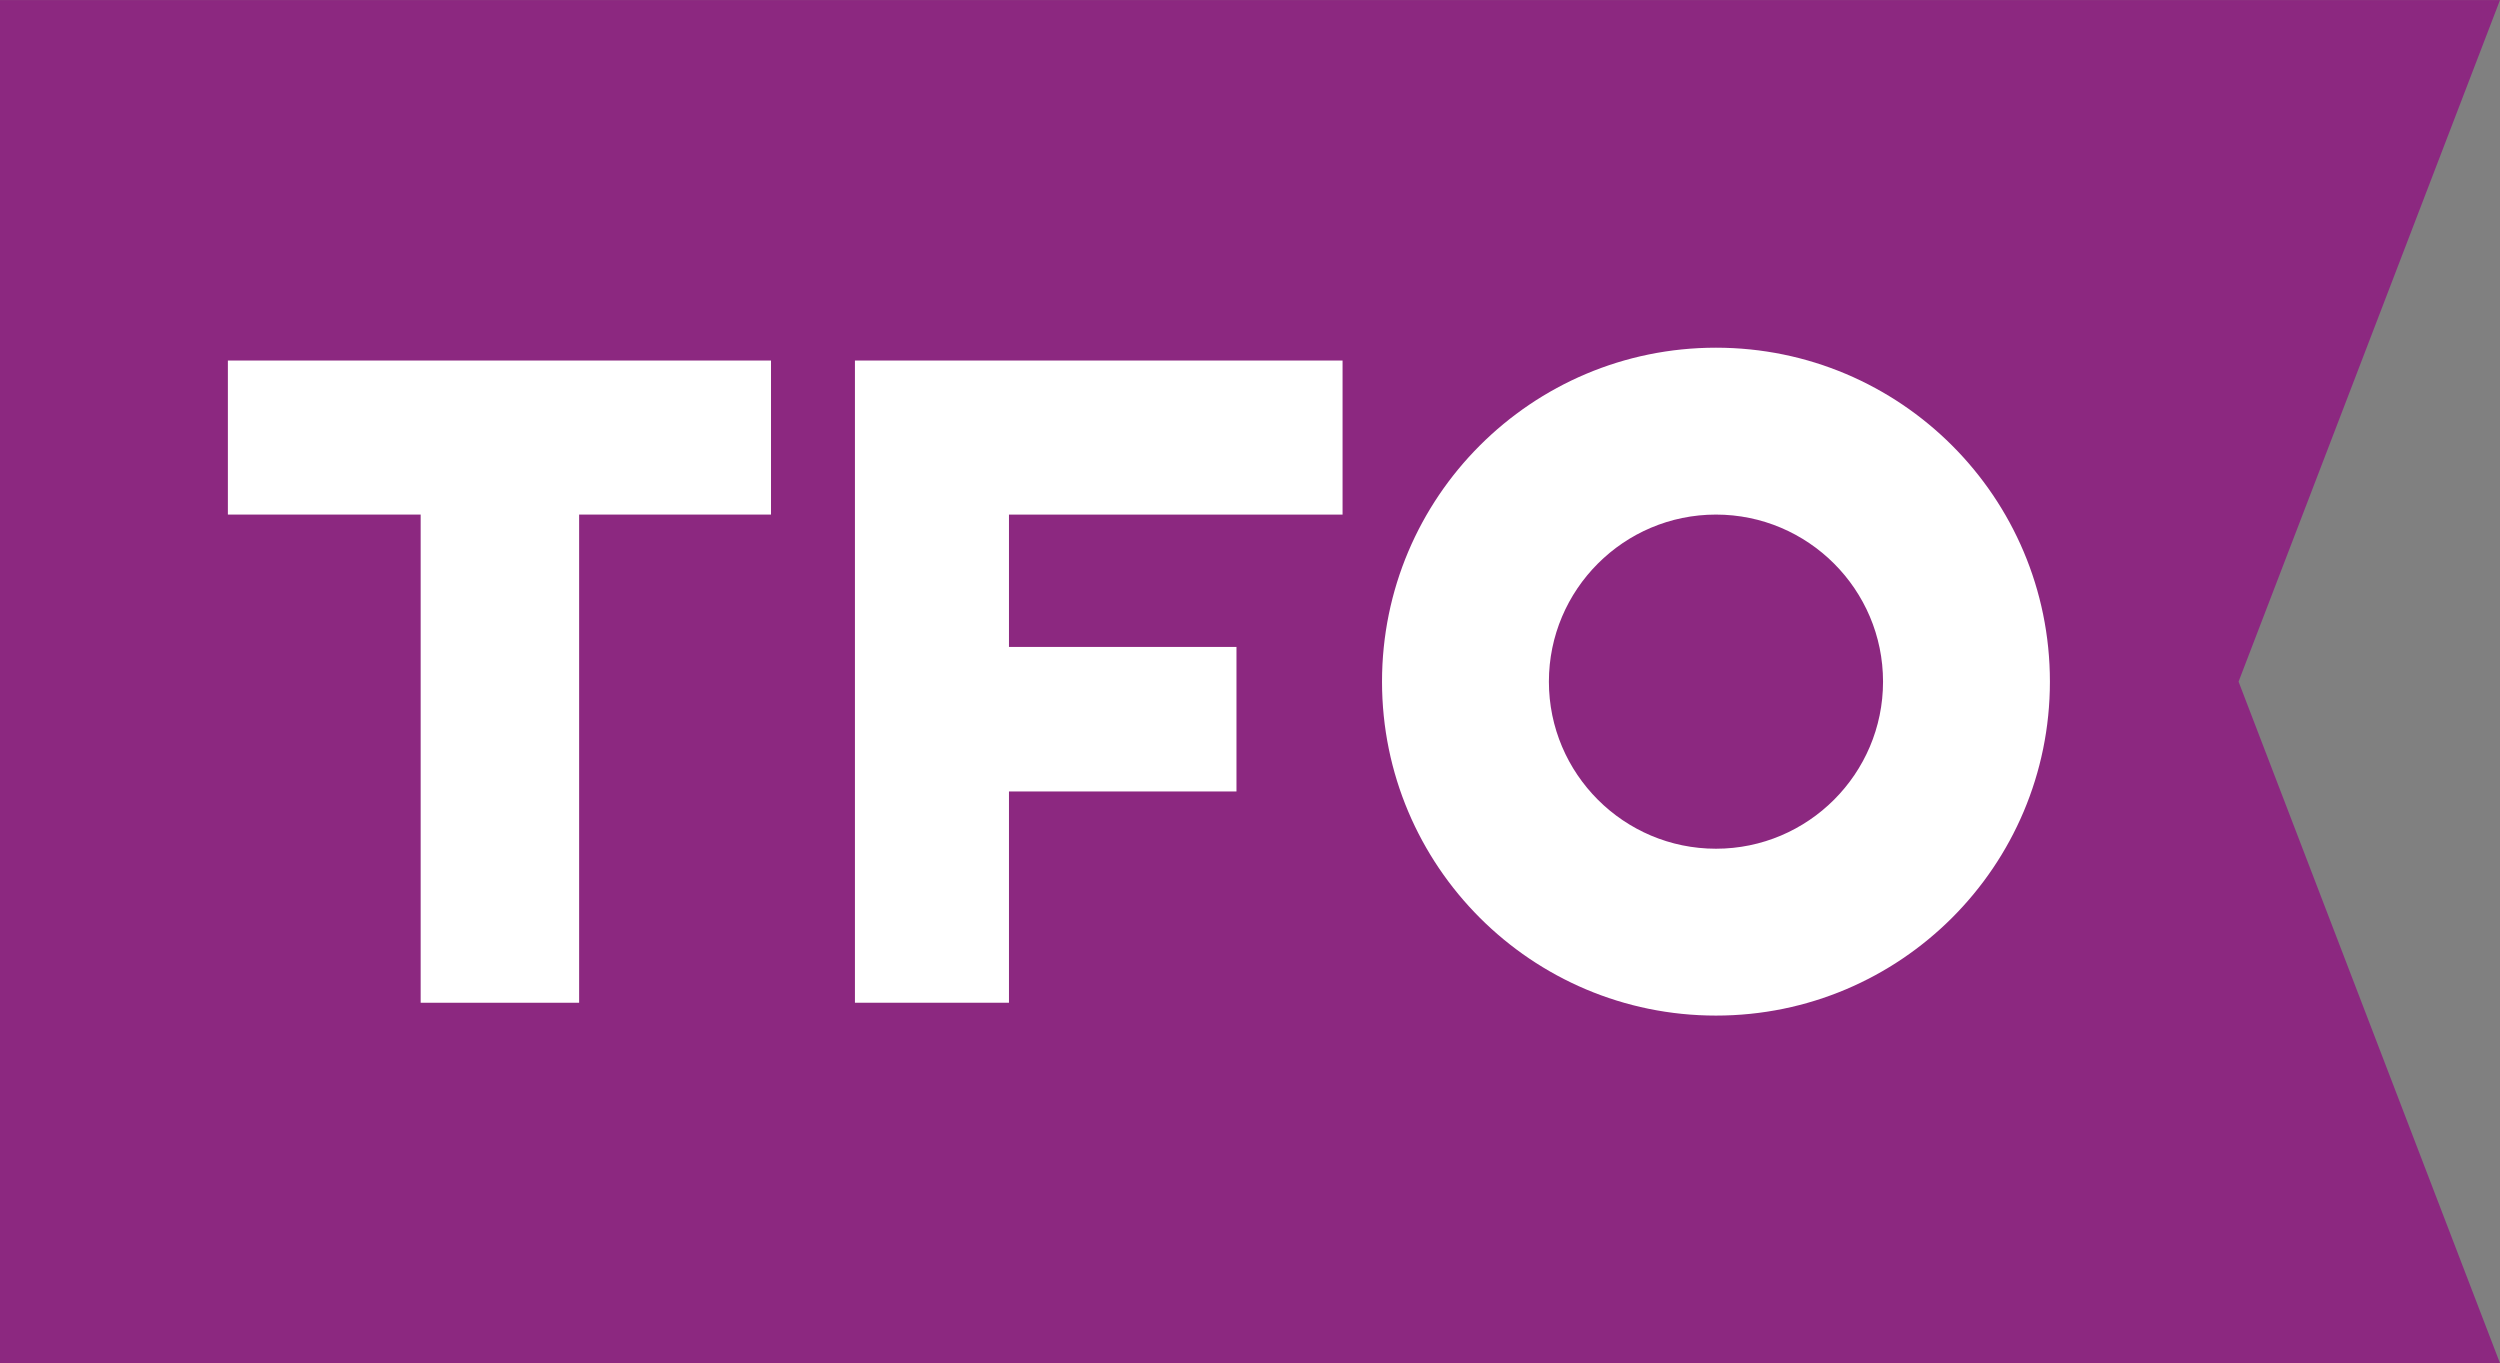
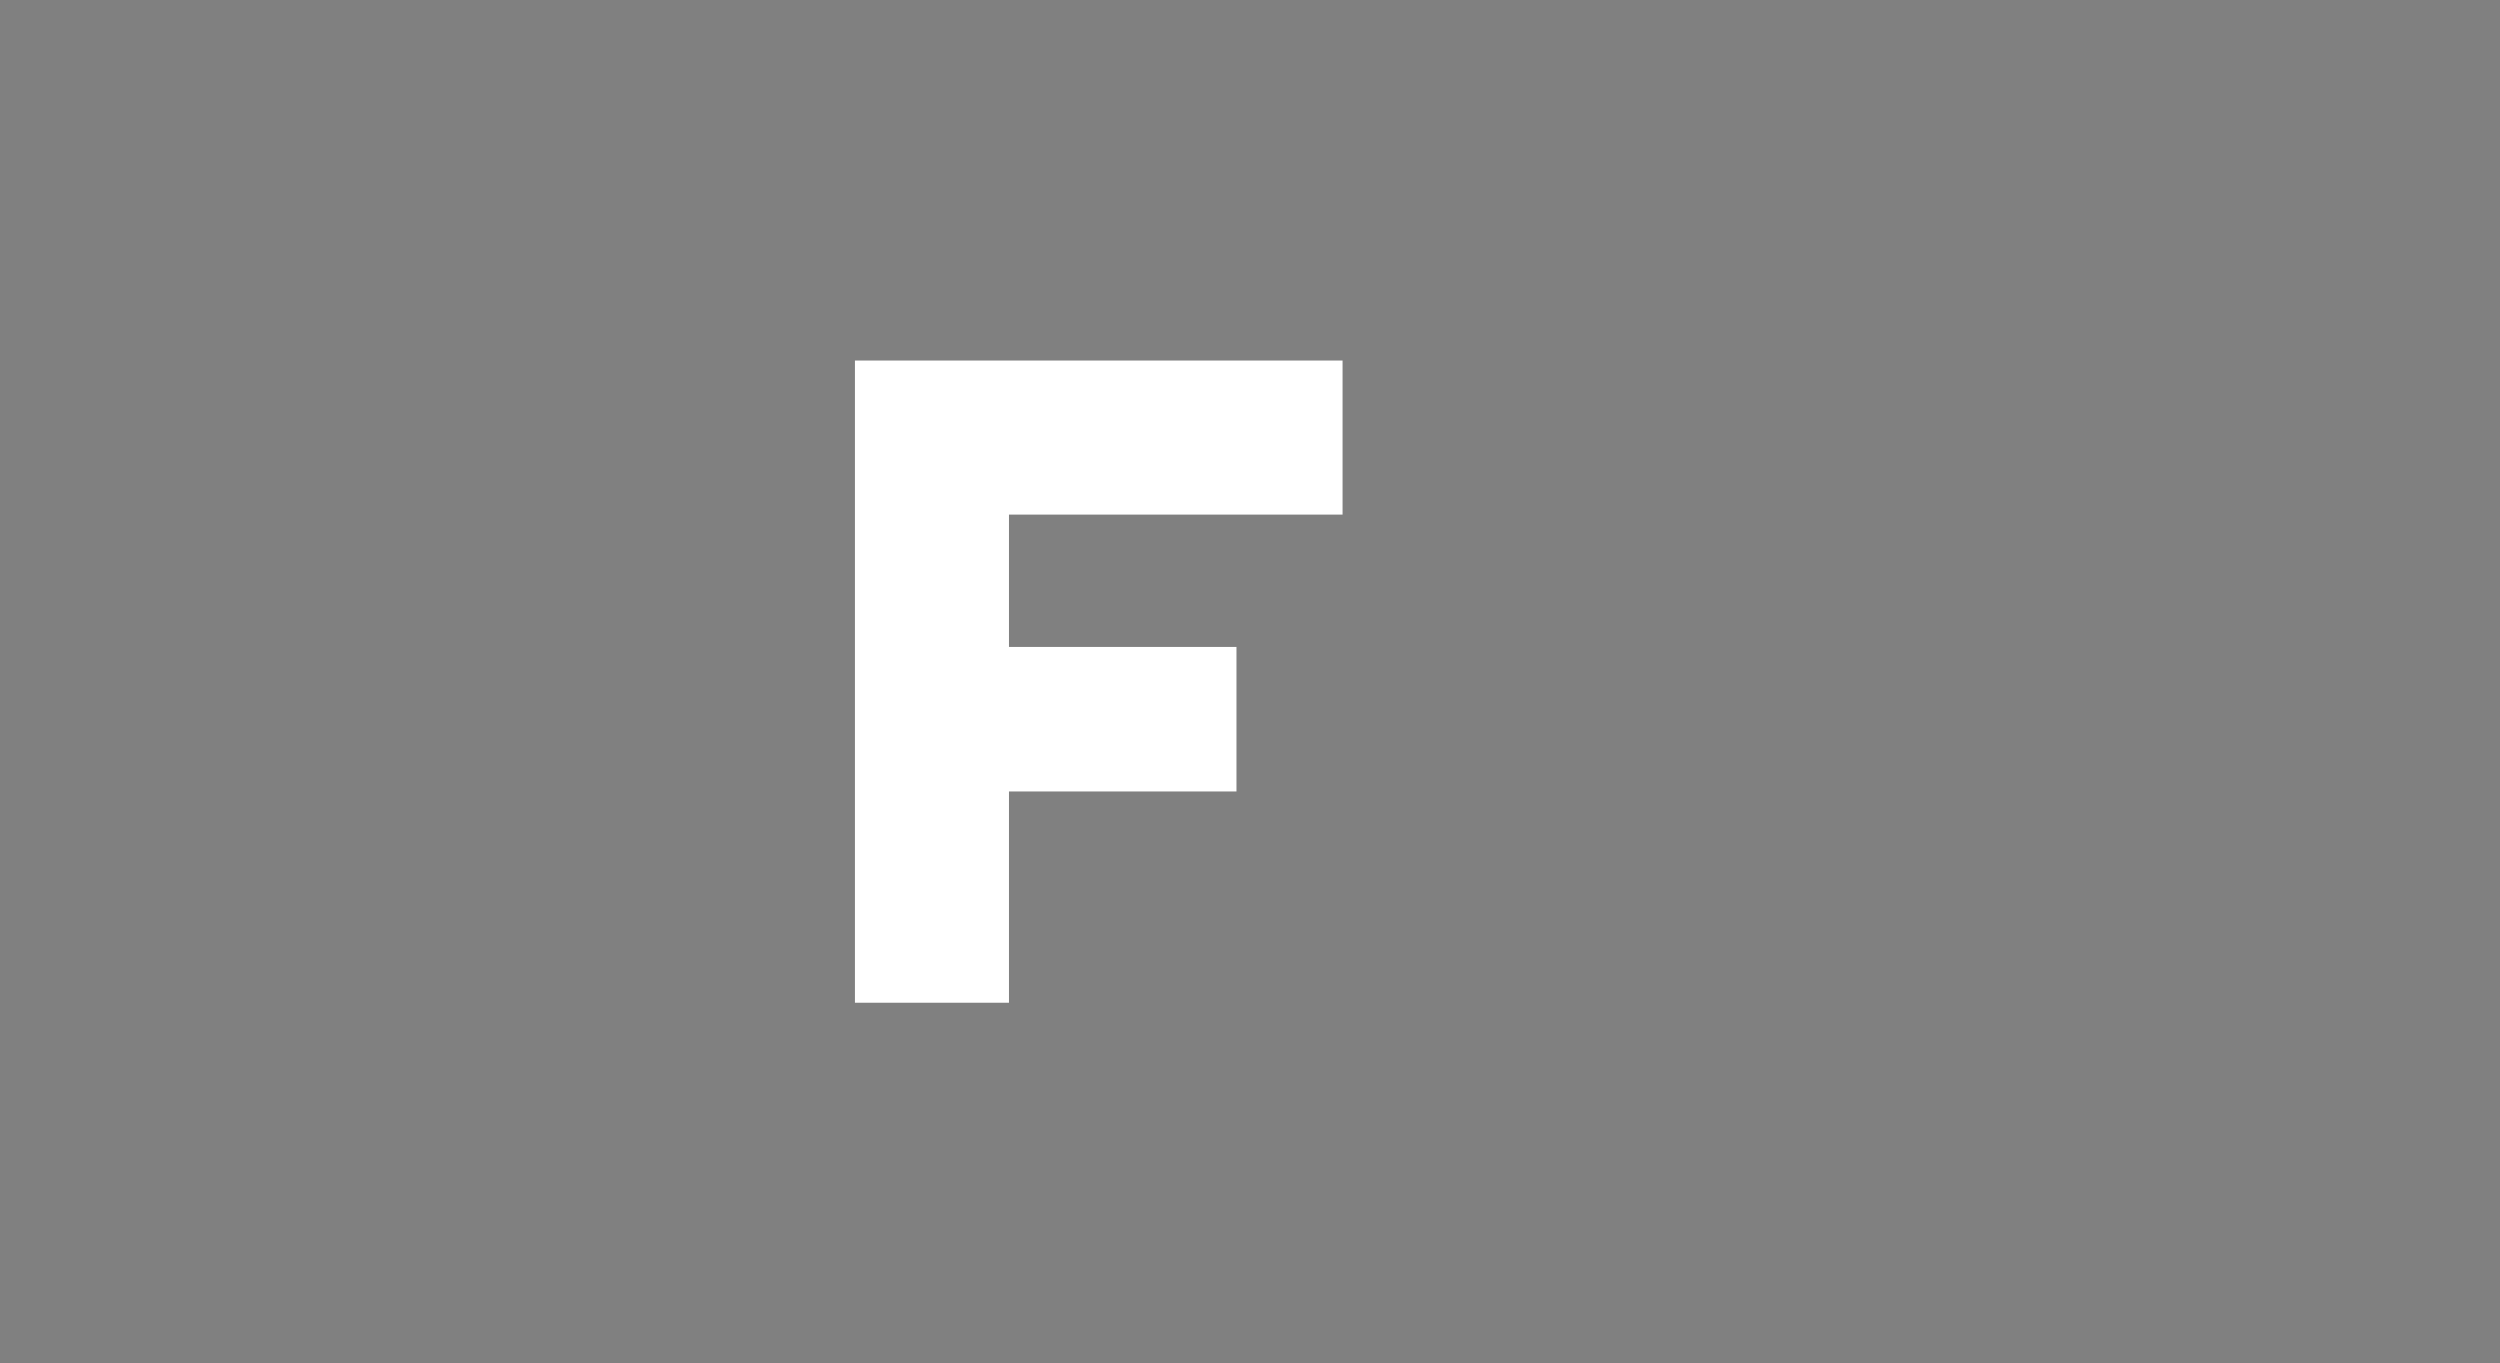
<svg xmlns="http://www.w3.org/2000/svg" version="1.1" id="Layer_1" x="0px" y="0px" viewBox="0 0 1920 1047" style="enable-background:new 0 0 1920 1047;" xml:space="preserve">
  <rect x="0" y="0" width="1920" height="1047" fill="#808080" stroke="none" />
  <style type="text/css">
	.st0{fill:#8C2880;}
	.st1{fill:#FFFFFF;}
</style>
  <g>
-     <polygon class="st0" points="1920,1046.95 0,1046.95 0,0.05 1920,0.05 1719.22,523.5  " />
    <path class="st1" d="M774.89,395.19v101.63h174.72v111H774.89v162.28h-118.3V276.89h374.5v118.3H774.89z" />
-     <path class="st1" d="M323.08,395.19H175.01v-118.3h417.12v118.3H444.77v374.92h-121.7V395.19z" />
-     <path class="st1" d="M1317.86,267.03c-141.65,0-256.47,114.82-256.47,256.47c0,141.64,114.82,256.47,256.47,256.47   c141.64,0,256.47-114.83,256.47-256.47C1574.33,381.86,1459.5,267.03,1317.86,267.03z M1317.86,651.82   c-70.76,0-128.31-57.57-128.31-128.31s57.55-128.31,128.31-128.31s128.31,57.57,128.31,128.31S1388.62,651.82,1317.86,651.82z" />
  </g>
</svg>